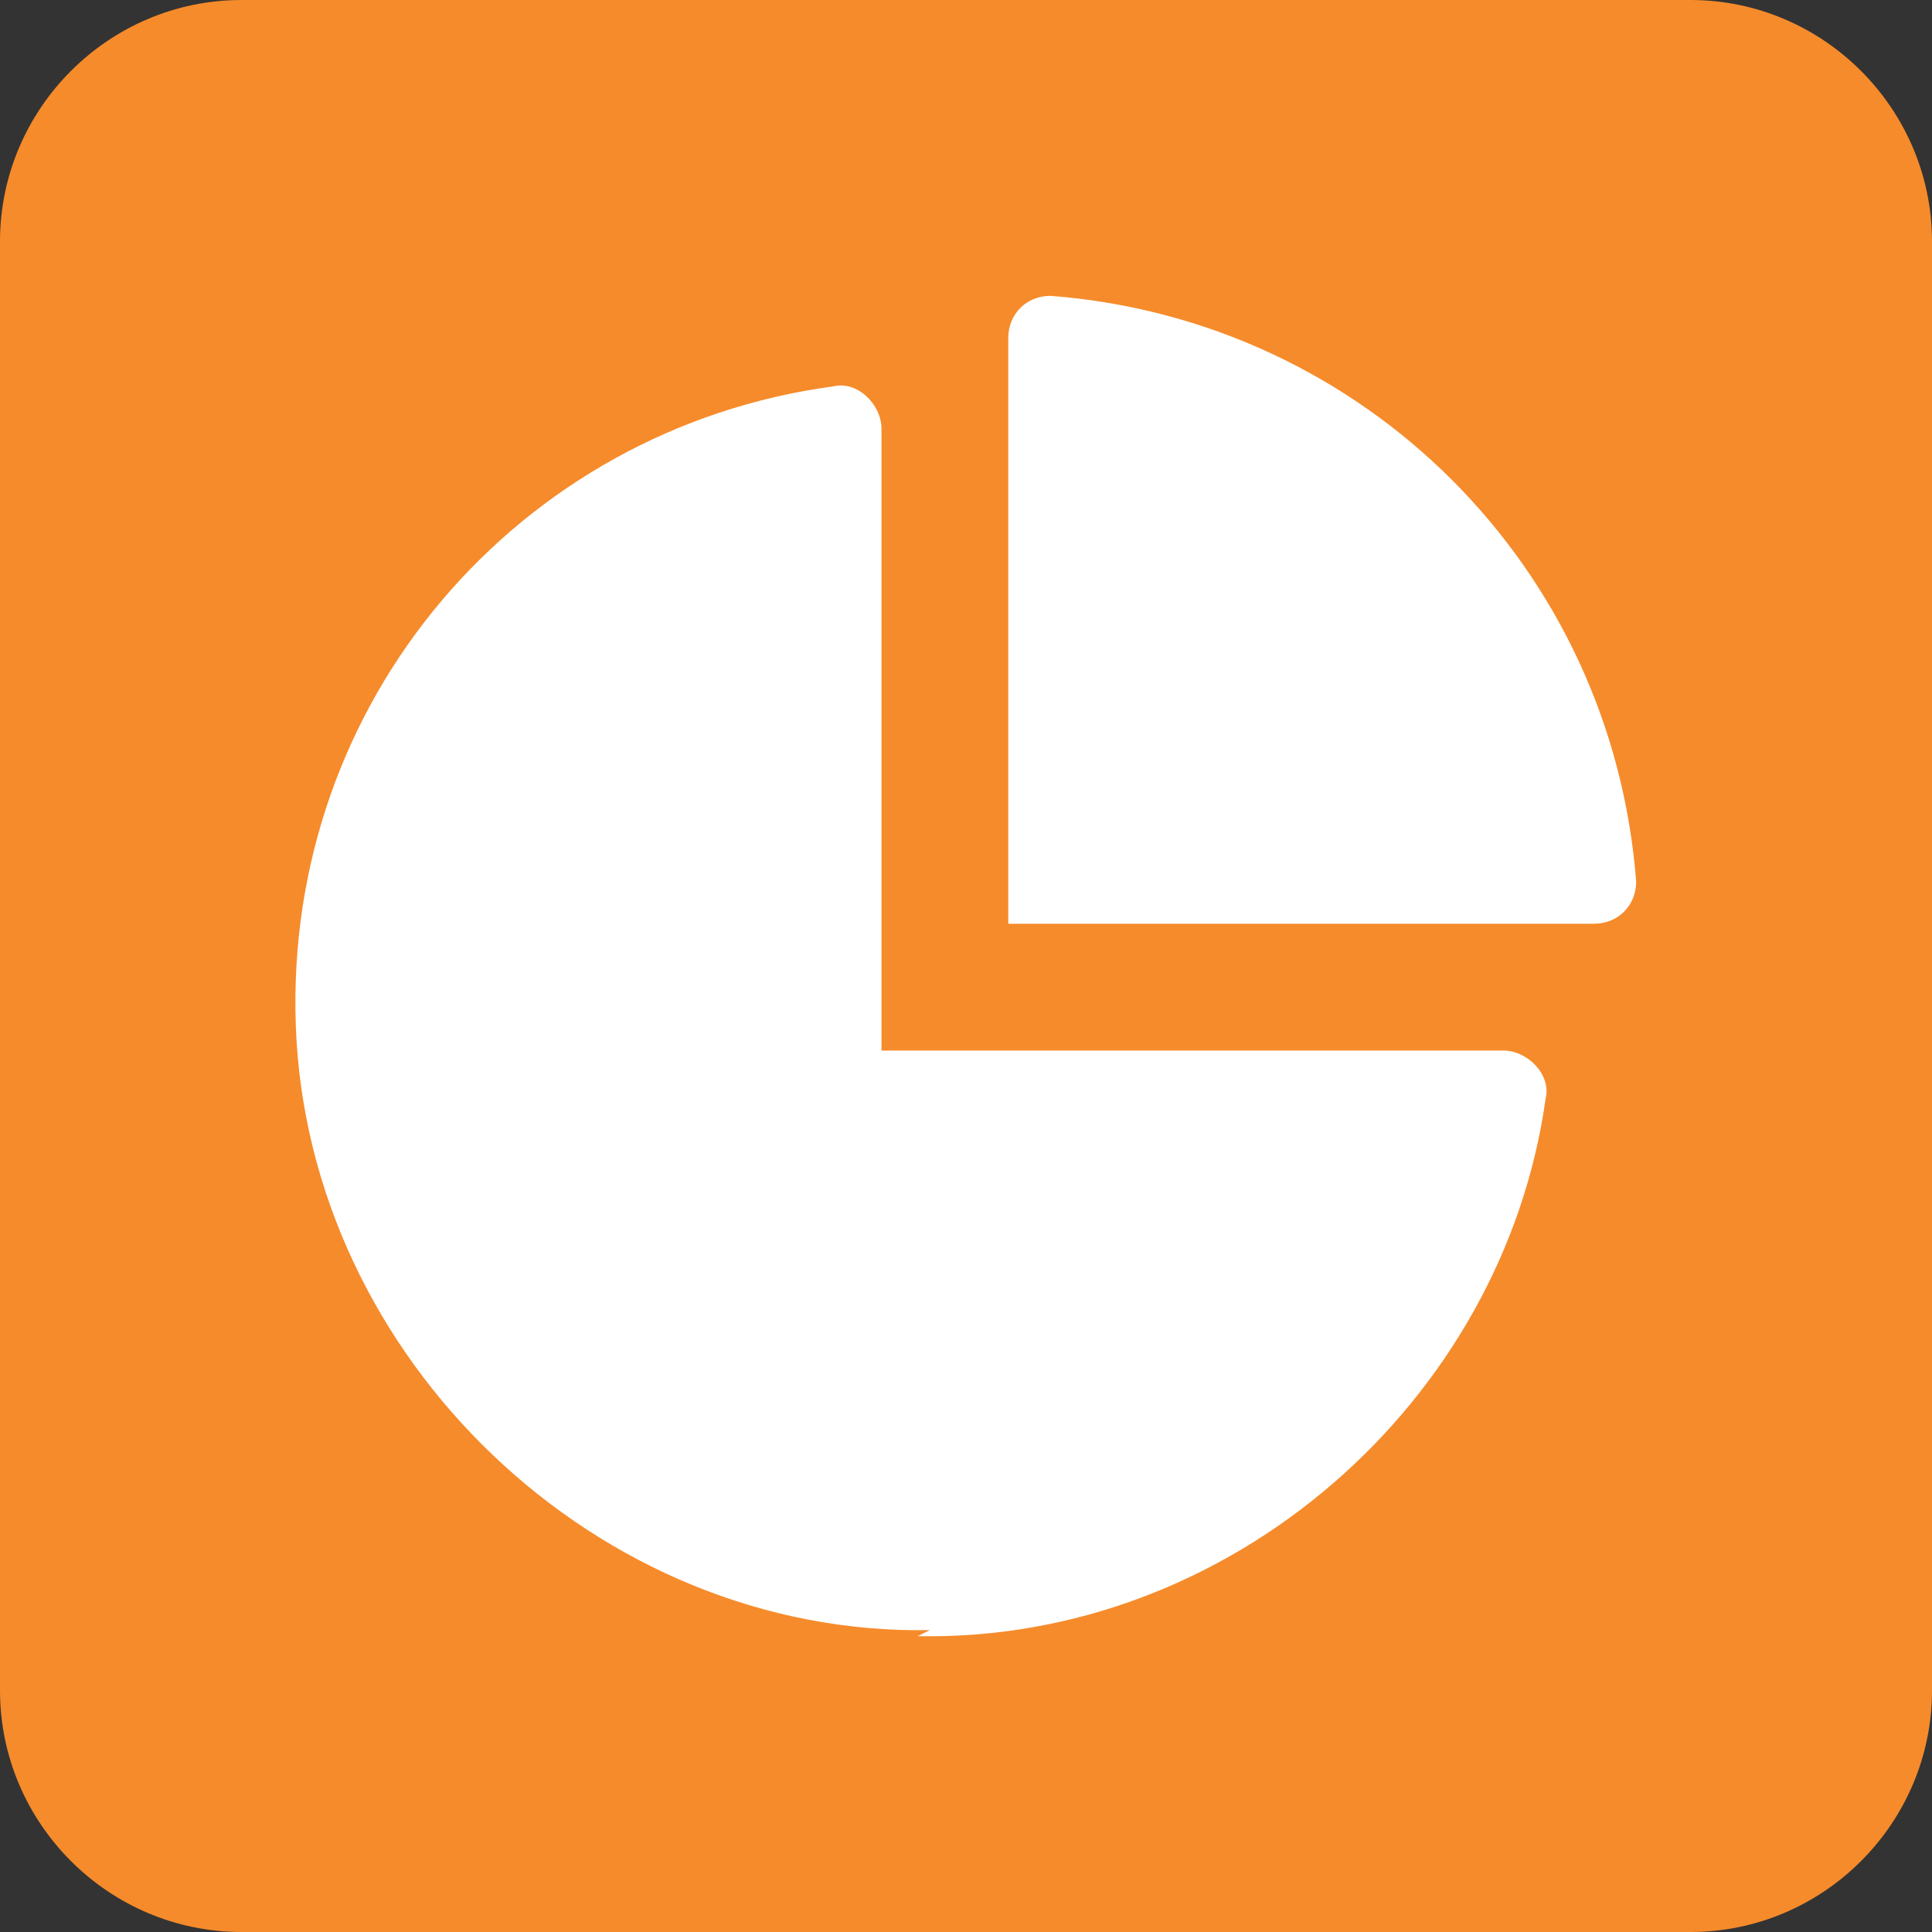
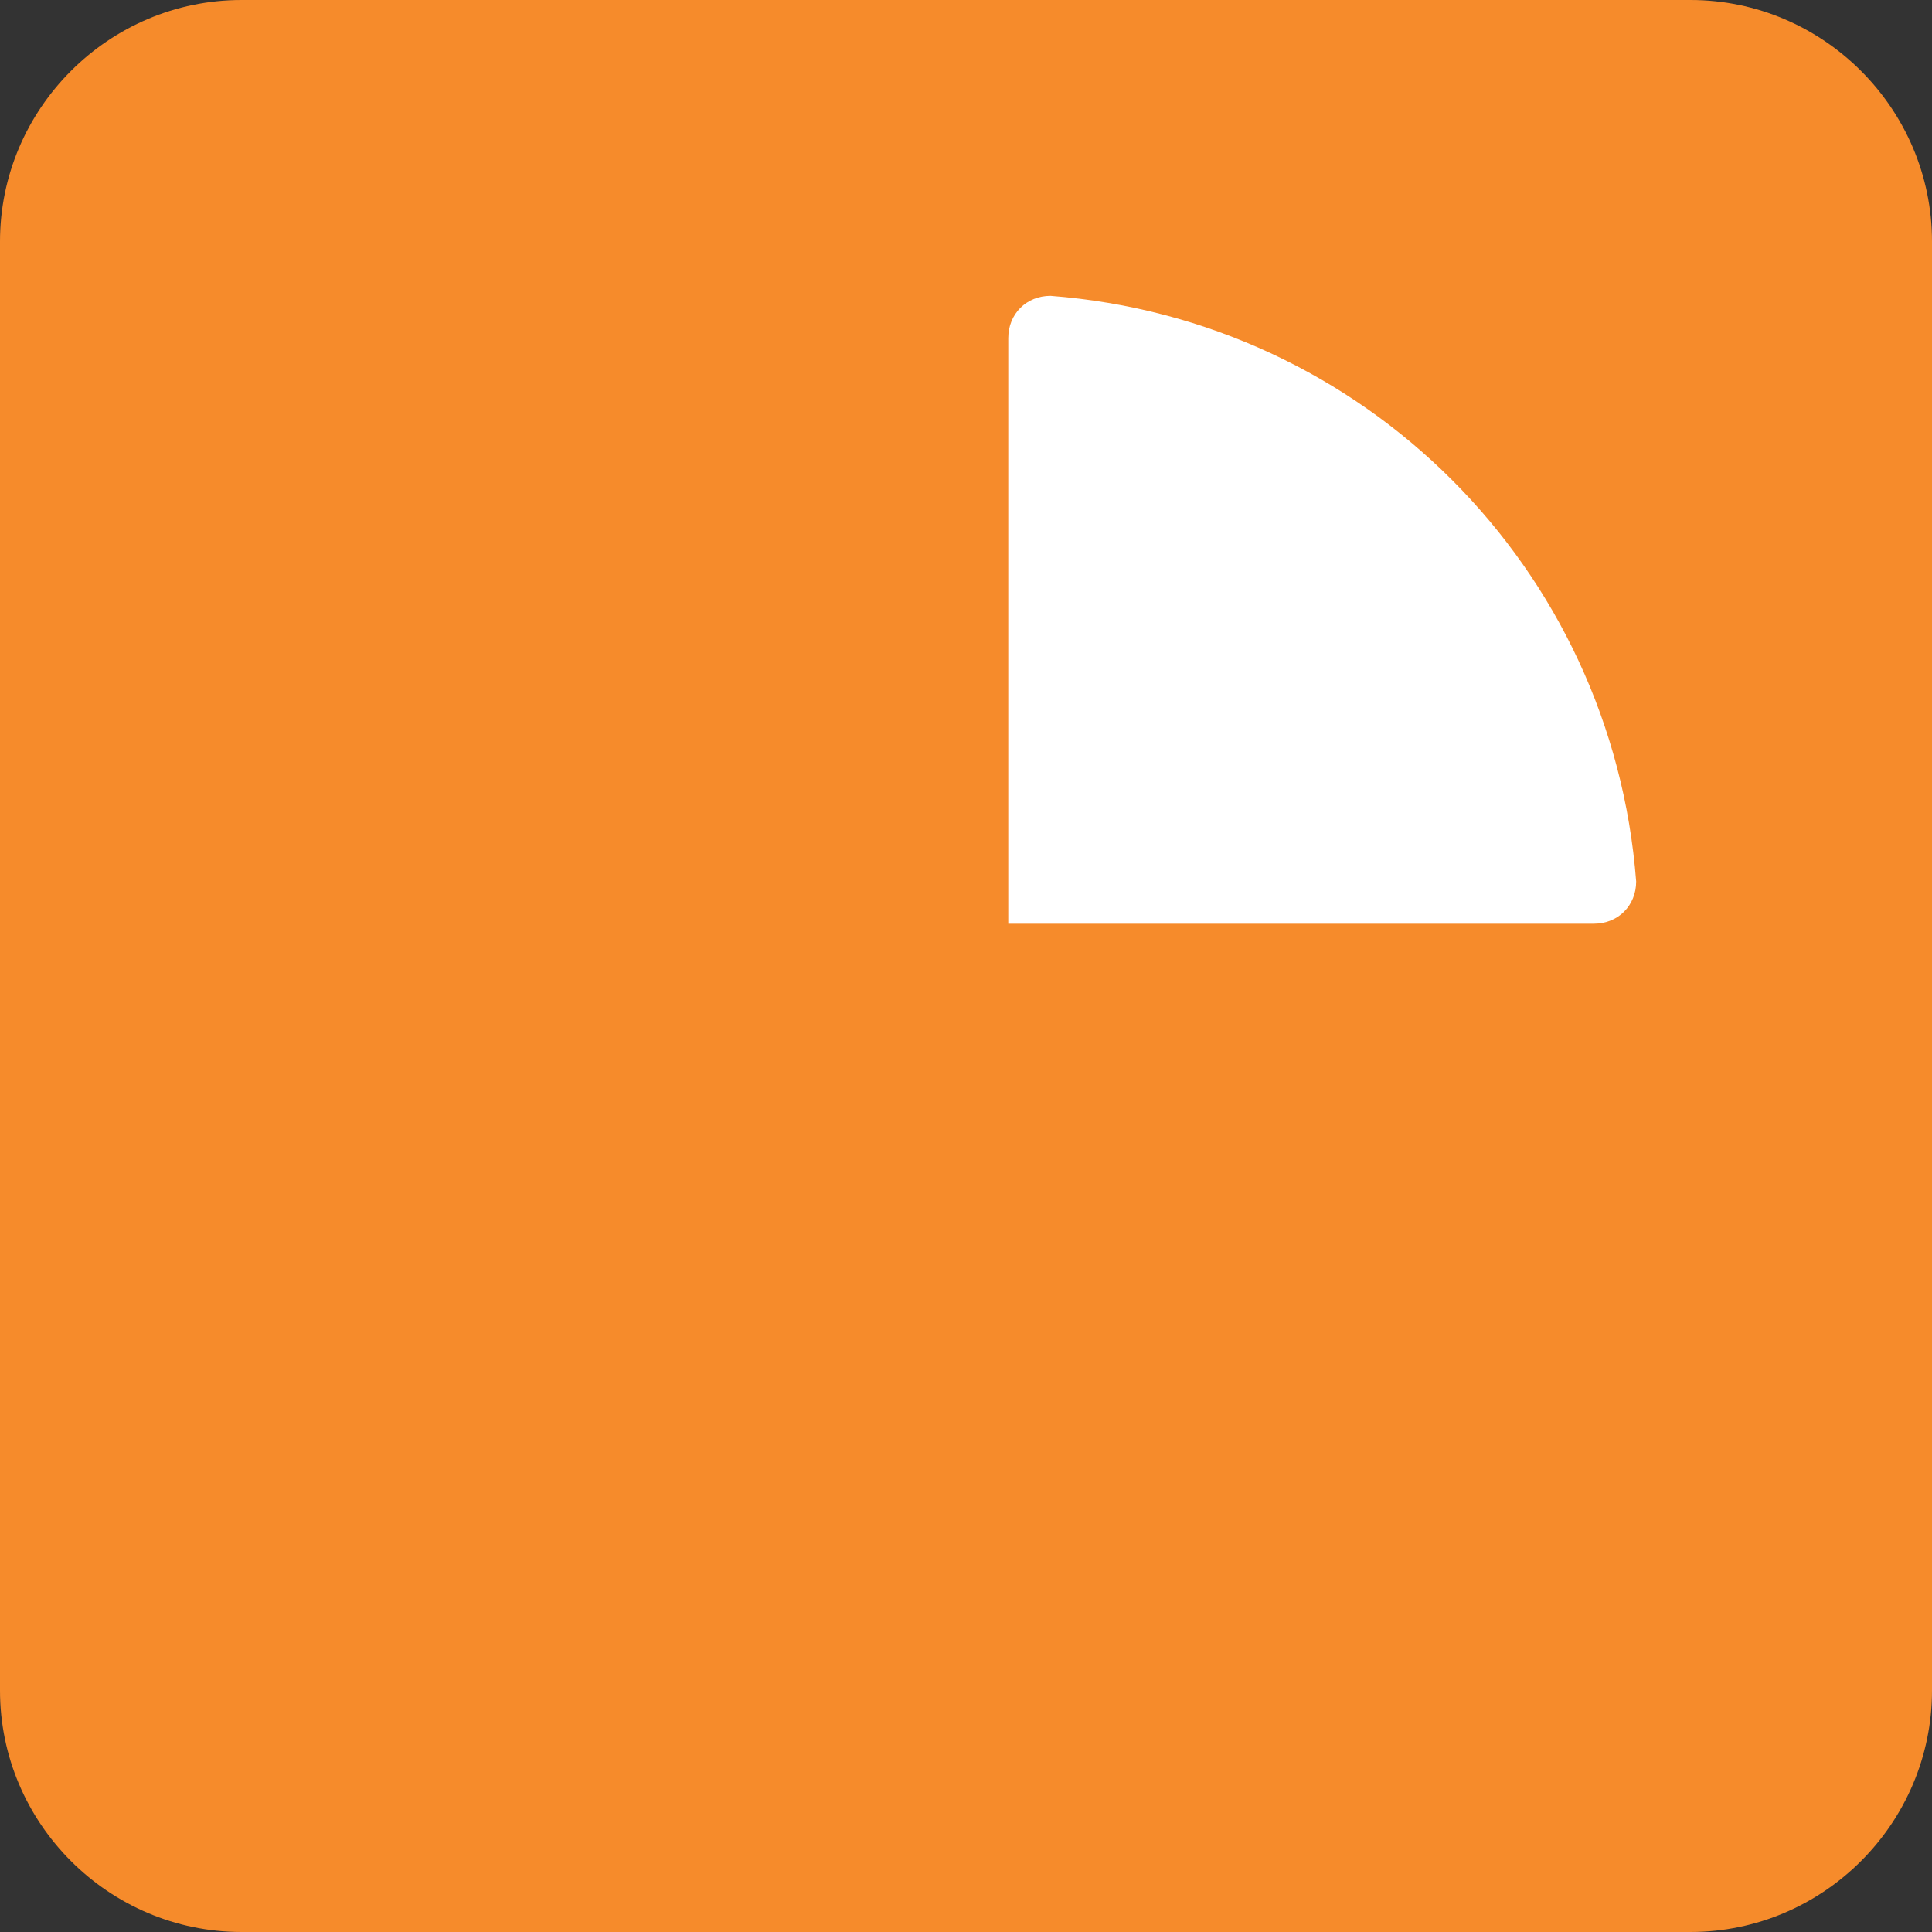
<svg xmlns="http://www.w3.org/2000/svg" version="1.1" id="Layer_1" x="0px" y="0px" viewBox="0 0 32 32" style="enable-background:new 0 0 32 32;" xml:space="preserve">
  <rect x="0" y="0" width="32" height="32" fill="#333333" stroke="none" />
  <style type="text/css">
	.st0{fill:#F68B2B;}
	.st1{fill:#FFFFFF;}
</style>
  <path class="st0" d="M32,4v24c0,2.2-1.8,4-4,4H4c-2.2,0-4-1.8-4-4V4c0-2.2,1.8-4,4-4h24C30.2,0,32,1.8,32,4z" />
  <g>
-     <path class="st1" d="M15.2,27.1c5.2,0.1,9.7-3.9,10.4-8.9l0,0c0.1-0.4-0.3-0.8-0.7-0.8H14.6V7.1c0-0.4-0.4-0.8-0.8-0.7   c-5.2,0.7-9.1,5.2-8.9,10.6c0.2,5.5,5,10.1,10.5,10" />
-     <path class="st1" d="M17.4,4.9c-0.4,0-0.7,0.3-0.7,0.7v9.7h9.7c0.4,0,0.7-0.3,0.7-0.7C26.7,9.4,22.6,5.3,17.4,4.9z" />
+     <path class="st1" d="M17.4,4.9c-0.4,0-0.7,0.3-0.7,0.7v9.7h9.7c0.4,0,0.7-0.3,0.7-0.7C26.7,9.4,22.6,5.3,17.4,4.9" />
  </g>
</svg>